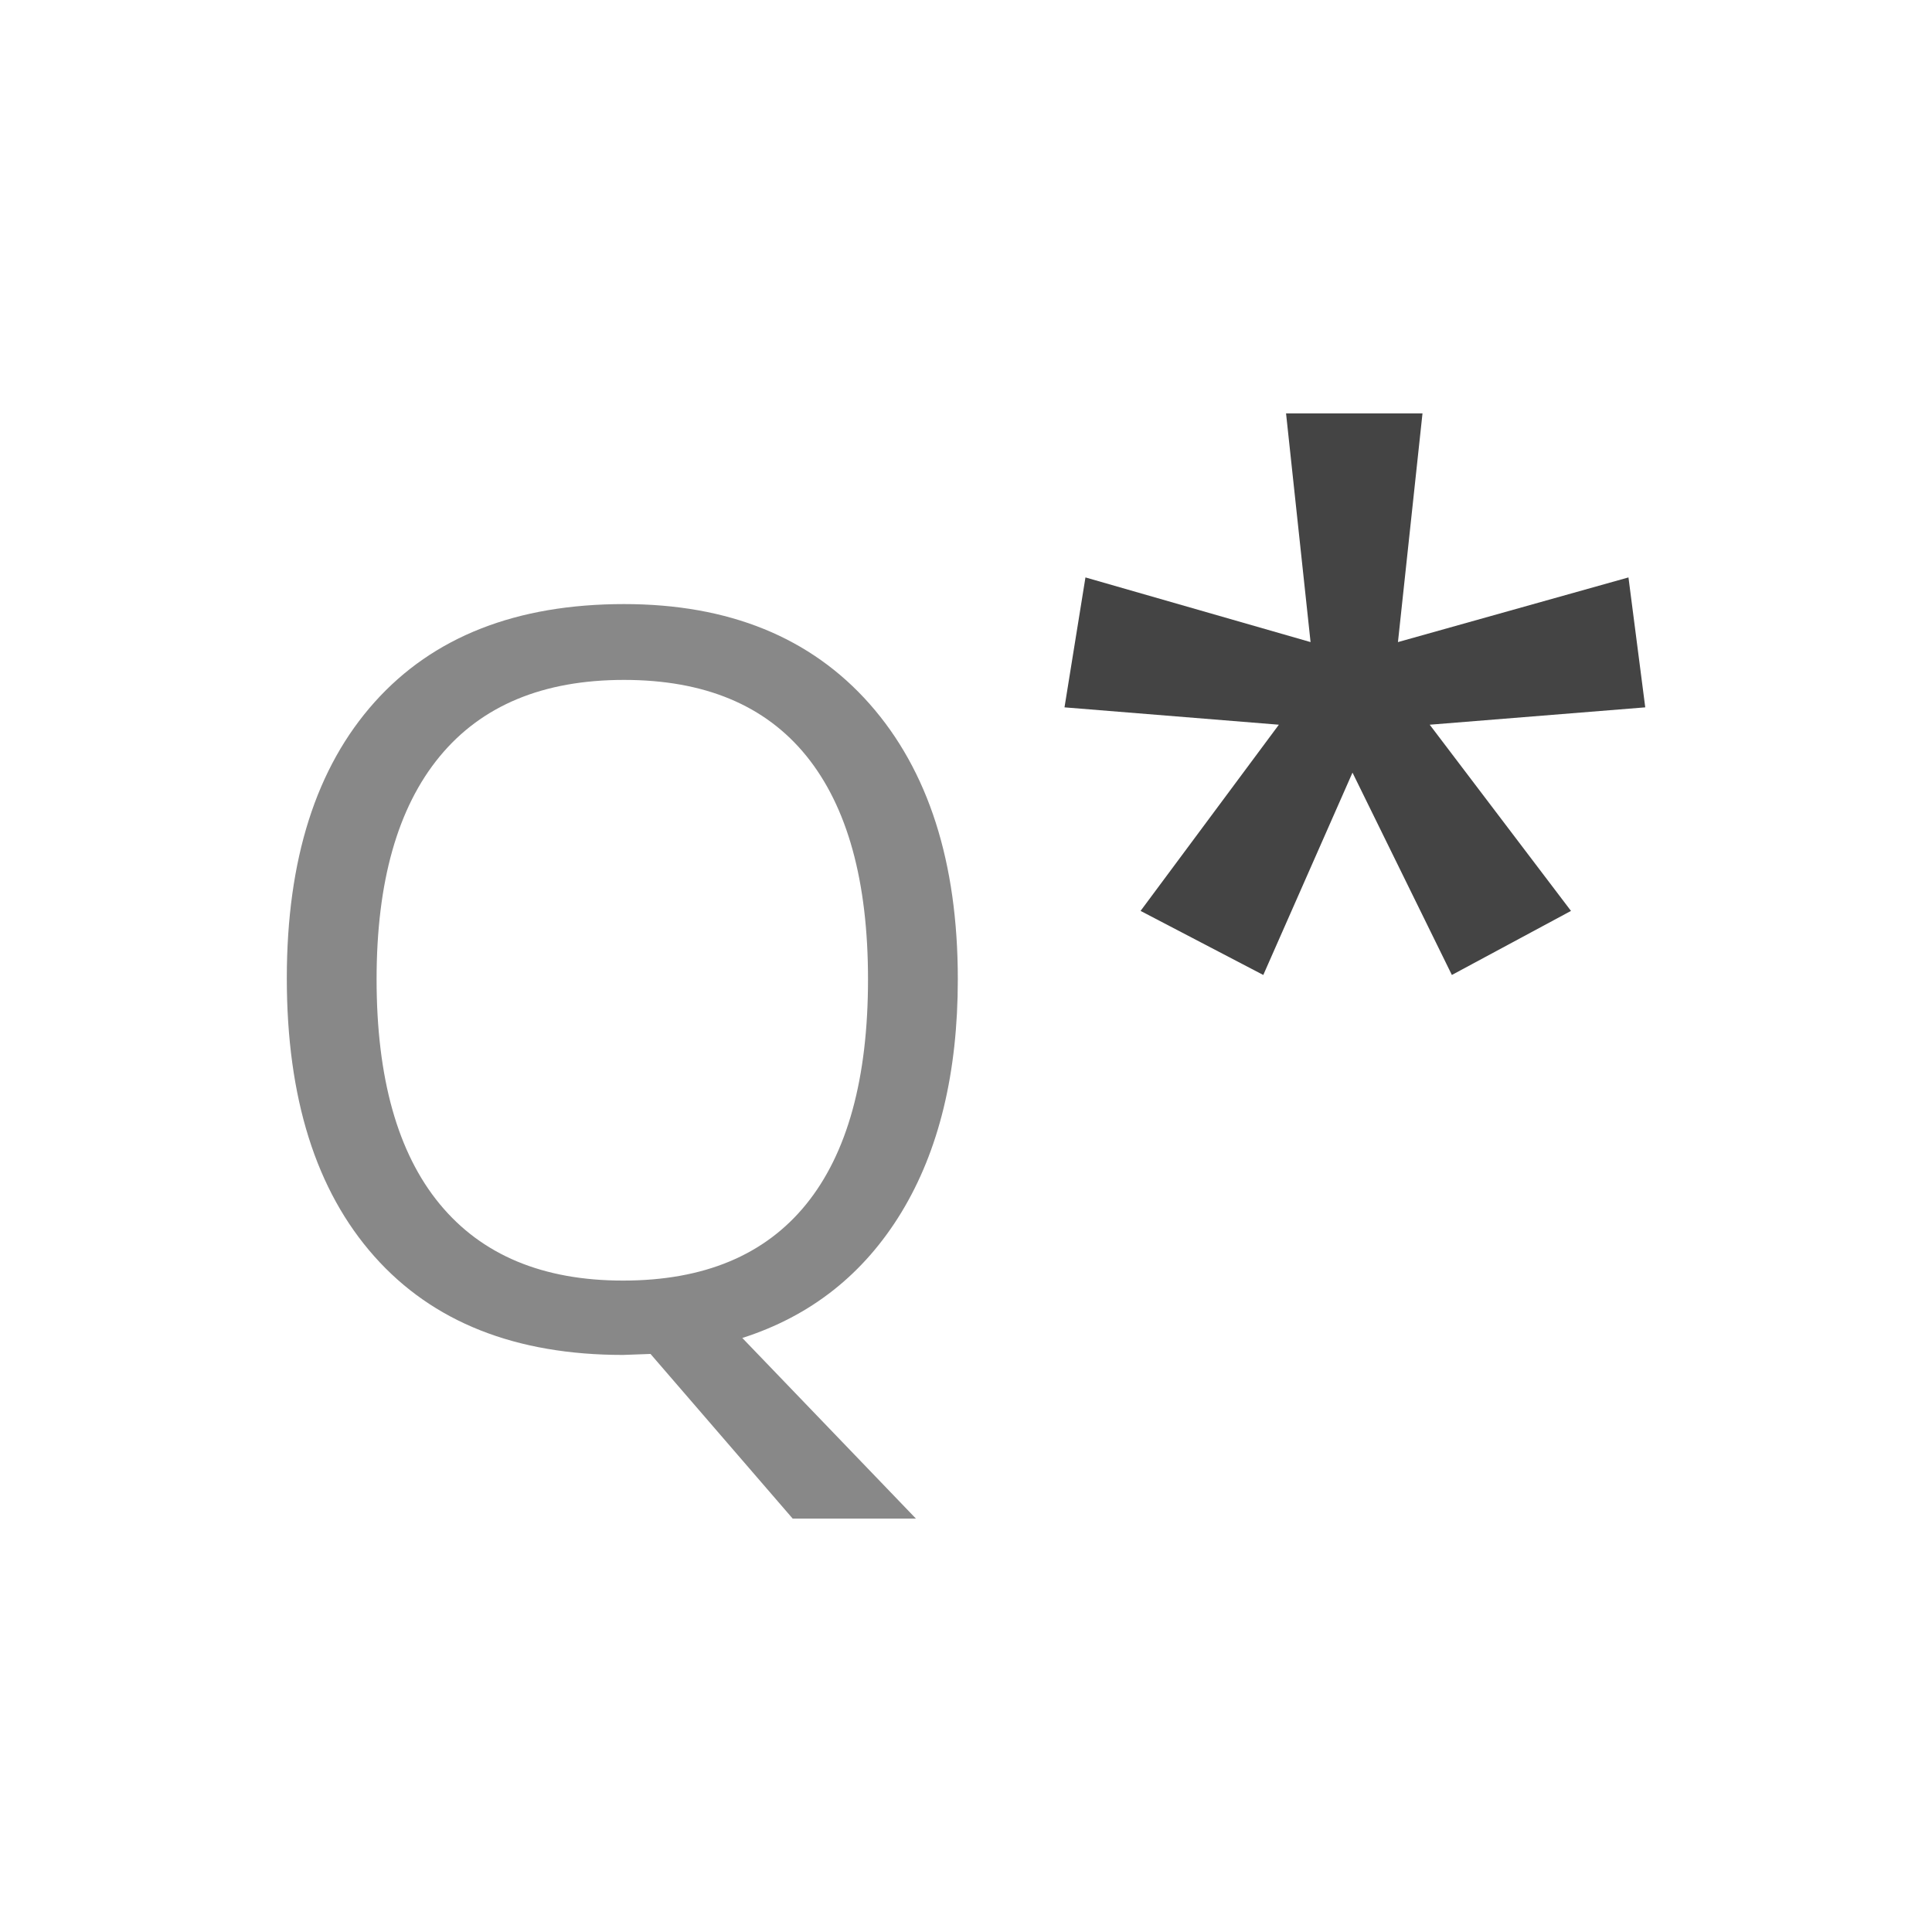
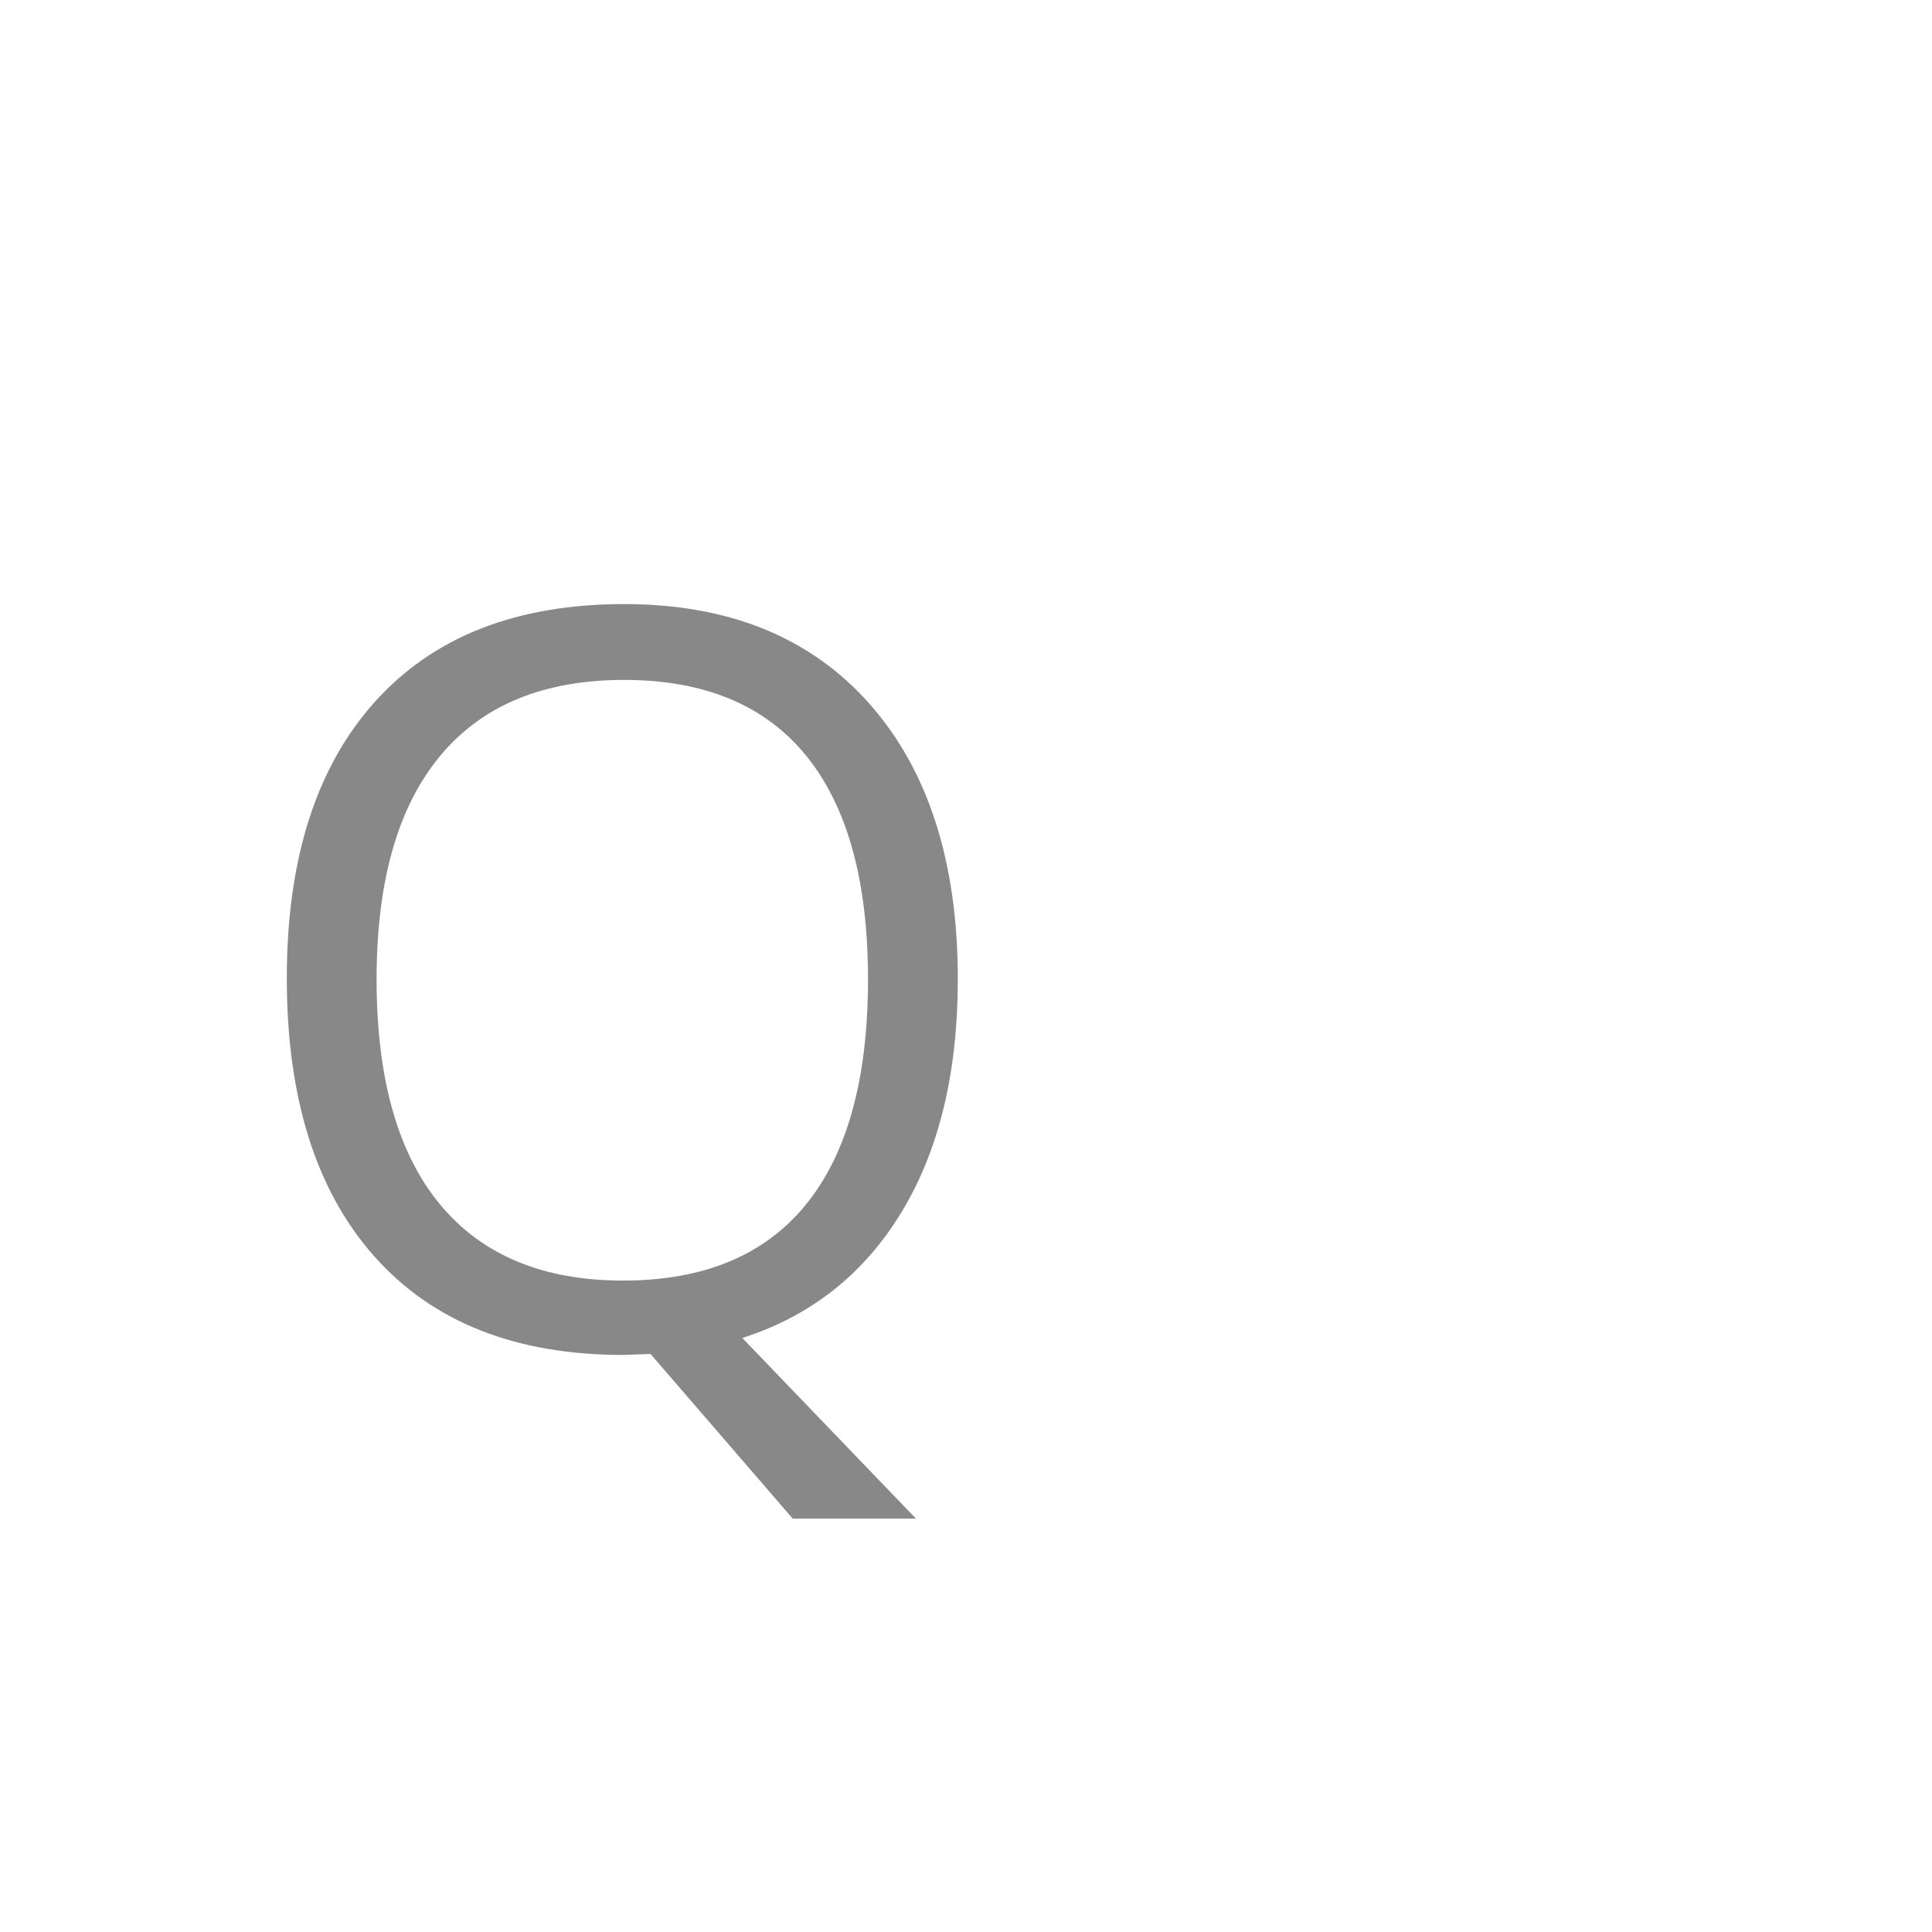
<svg xmlns="http://www.w3.org/2000/svg" width="64" height="64">
  <path fill="#888" d="M31.729 32.439c0 3.097-.623 5.669-1.867 7.719-1.246 2.049-3.003 3.438-5.272 4.164l5.751 5.983h-4.083l-4.709-5.454-.91.033c-3.559 0-6.305-1.088-8.238-3.264-1.934-2.176-2.9-5.247-2.9-9.214 0-3.934.969-6.983 2.909-9.148 1.939-2.165 4.694-3.247 8.264-3.247 3.47 0 6.18 1.102 8.131 3.305 1.948 2.205 2.924 5.246 2.924 9.123zm-19.254 0c0 3.272.697 5.755 2.09 7.445 1.394 1.692 3.419 2.537 6.074 2.537 2.678 0 4.699-.843 6.066-2.528 1.366-1.686 2.049-4.171 2.049-7.454 0-3.25-.681-5.715-2.041-7.396-1.361-1.68-3.375-2.52-6.041-2.52-2.679 0-4.714.846-6.108 2.537-1.393 1.692-2.089 4.151-2.089 7.379z" />
-   <path fill="#444" d="M47.122 13.694l-.813 7.576 7.636-2.142.556 4.304-7.14.575 4.68 6.168-3.946 2.122-3.292-6.703-2.955 6.703-4.065-2.122 4.581-6.168-7.101-.575.694-4.304 7.457 2.142-.812-7.576h4.52z" />
</svg>